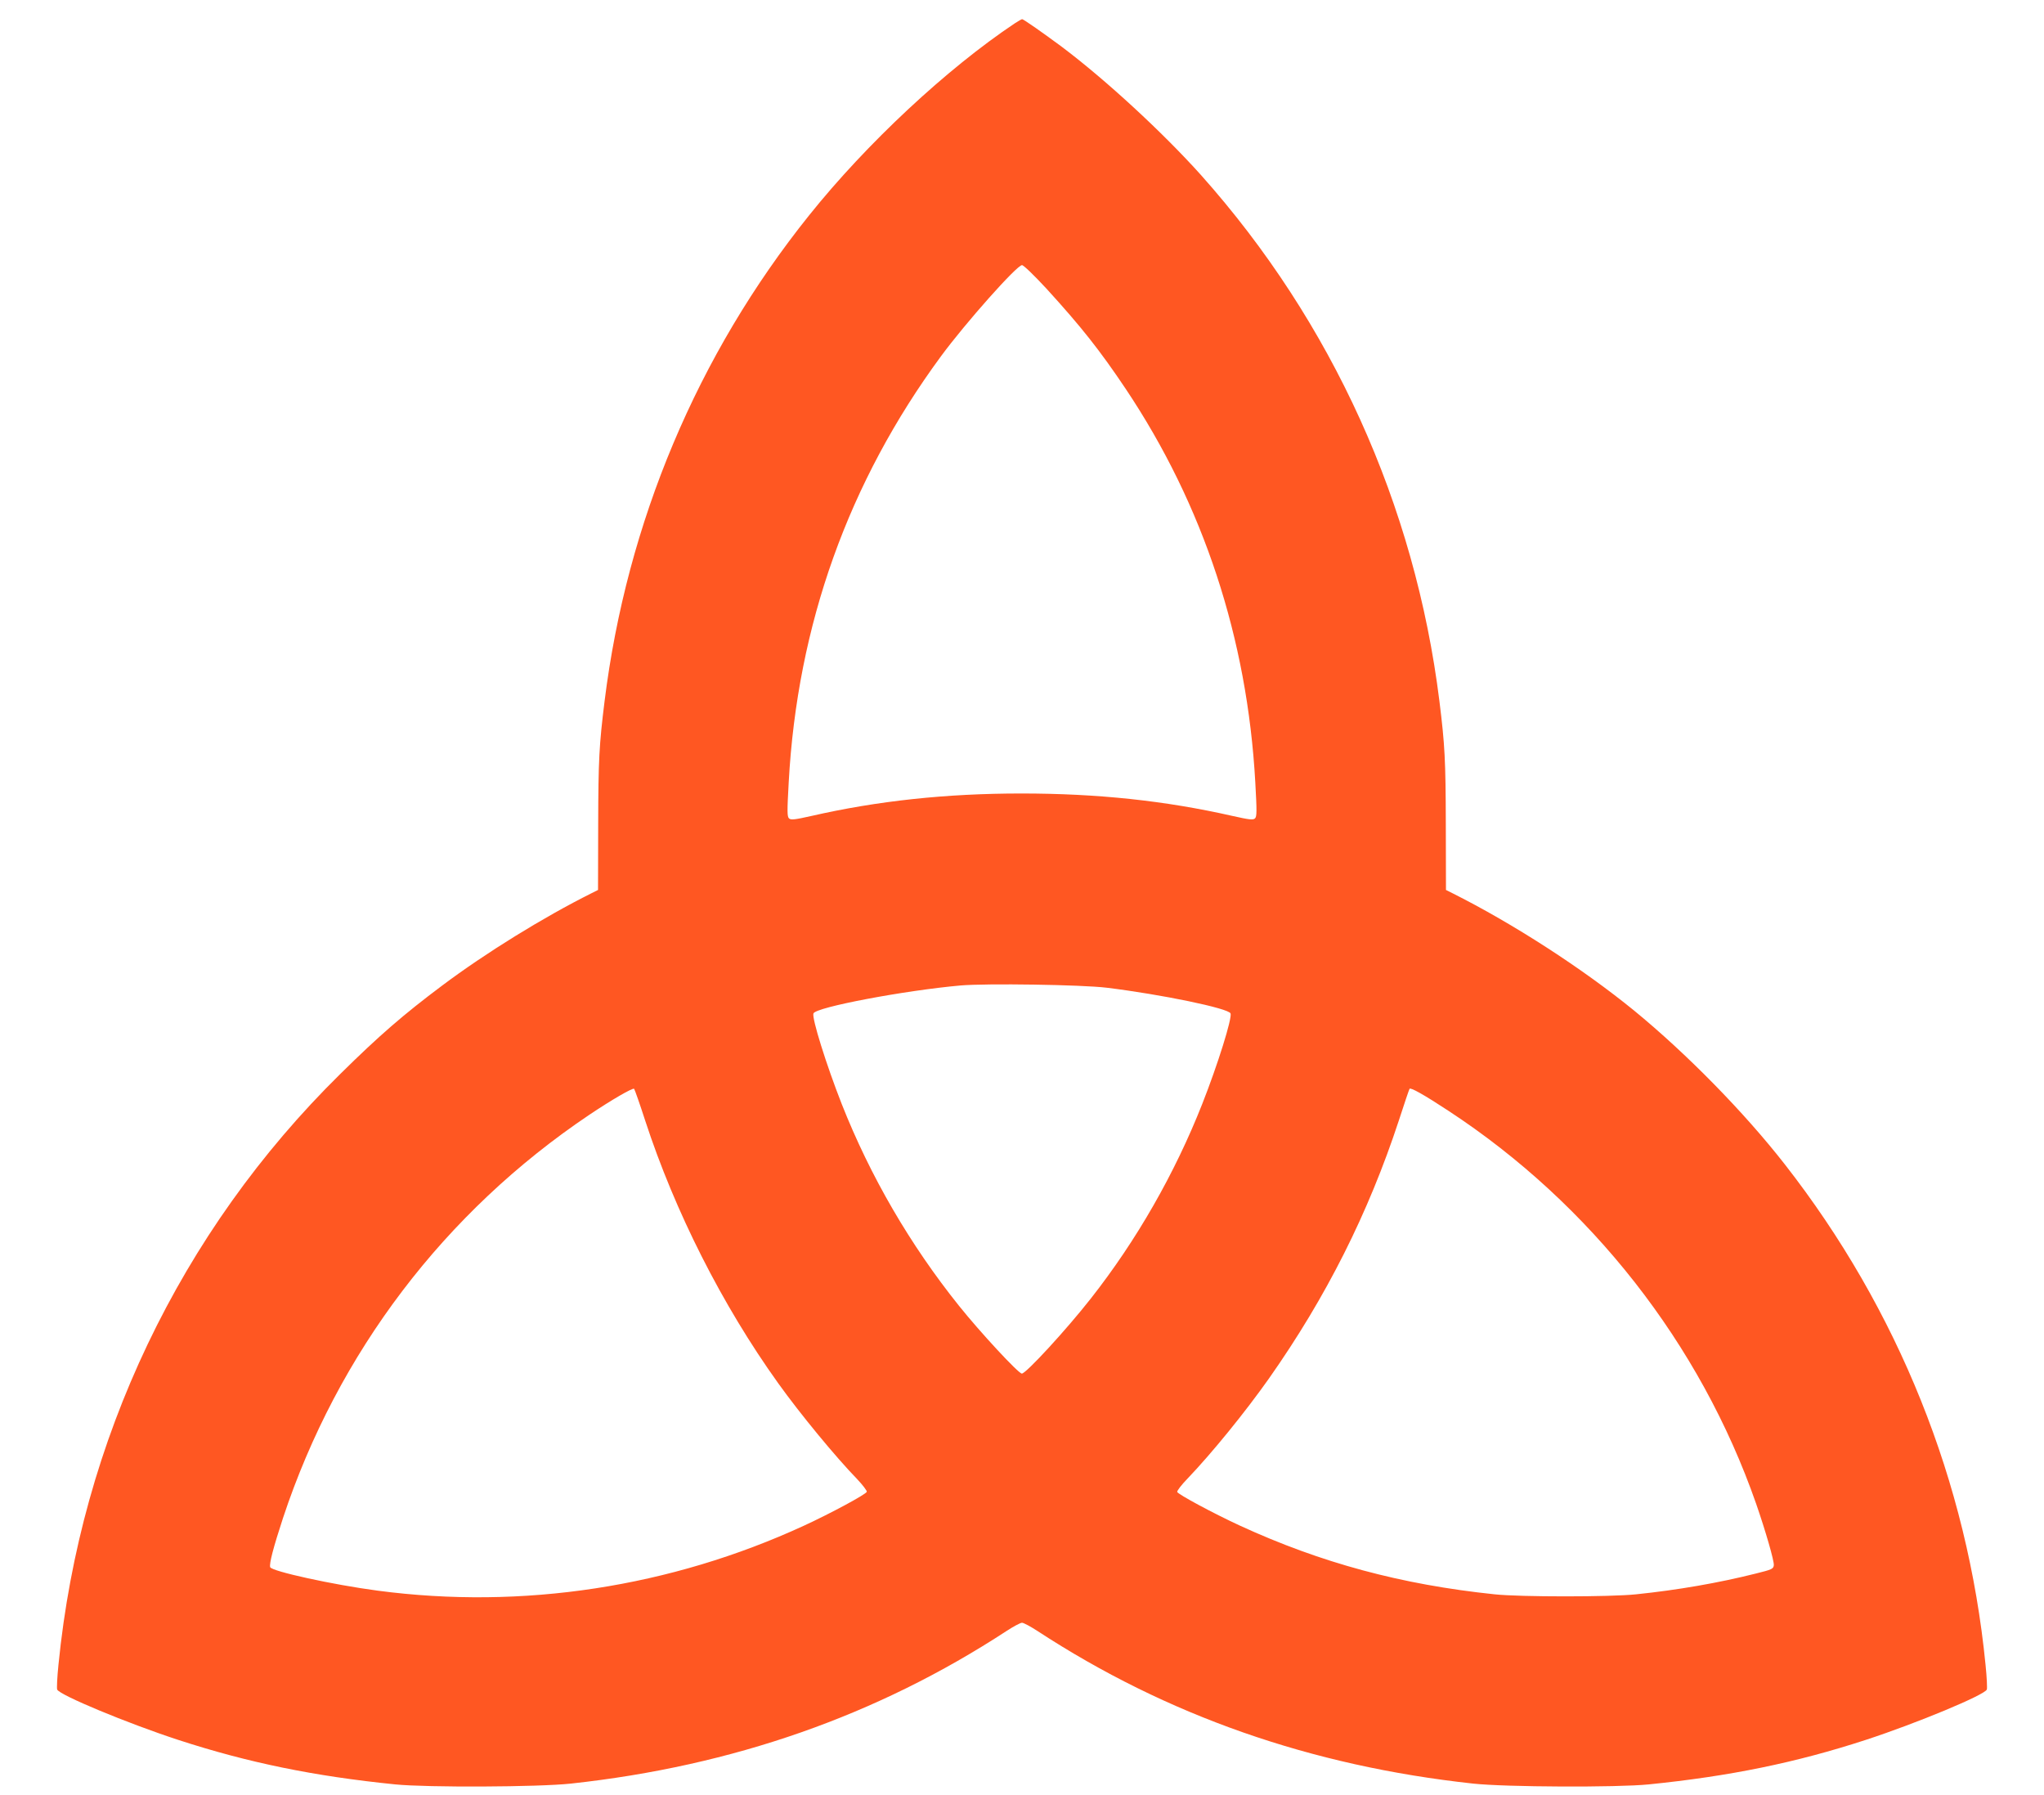
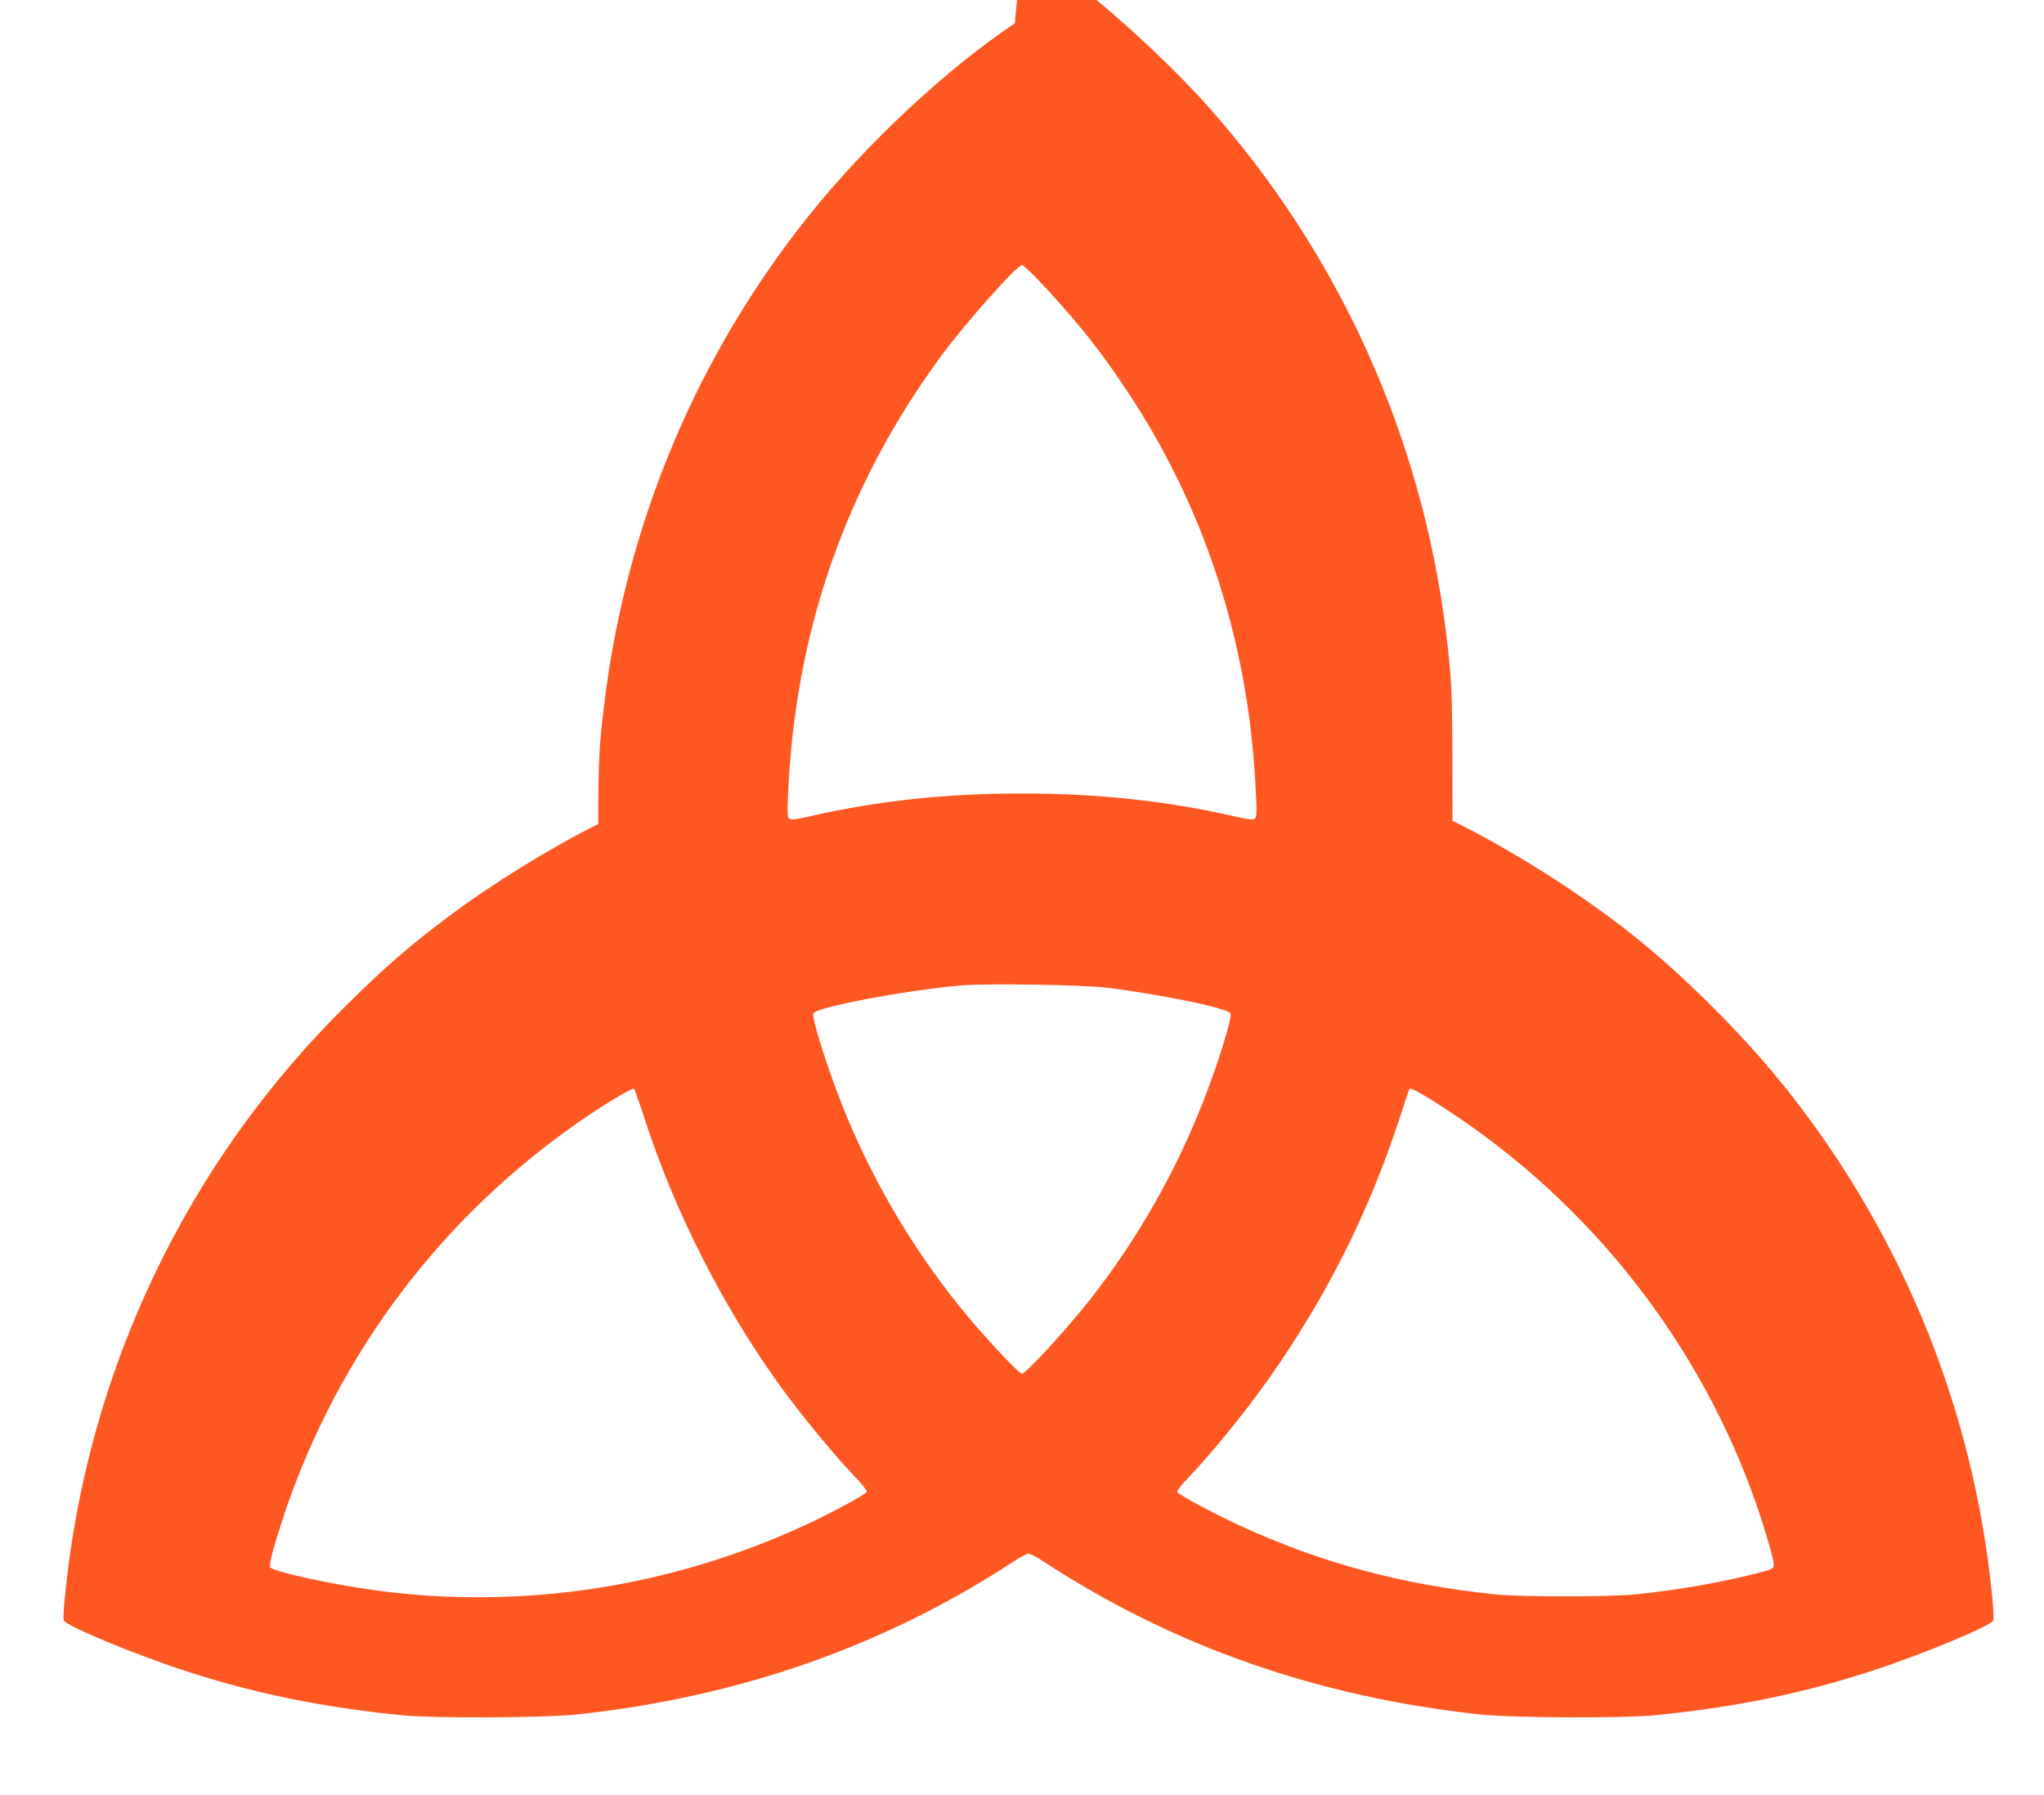
<svg xmlns="http://www.w3.org/2000/svg" version="1.0" width="1280pt" height="1124pt" viewBox="0 0 1280 1124" preserveAspectRatio="xMidYMid meet">
  <g transform="translate(0,1124) scale(0.1,-0.1)" fill="#ff5722" stroke="none">
-     <path d="M6355 11094 c-424 -283 -928 -752 -1288 -1202 -700 -873 -1142 -1924 -1281 -3042 -34 -274 -39 -368 -40 -769 l-1 -413 -40 -20 c-302 -151 -665 -375 -938 -580 -239 -179 -393 -312 -636 -552 -1003 -987 -1626 -2293 -1765 -3700 -8 -77 -11 -146 -8 -154 13 -34 439 -211 757 -315 438 -143 854 -228 1360 -279 200 -20 895 -17 1100 5 1014 110 1918 426 2729 956 43 28 86 51 96 51 10 0 53 -23 96 -51 811 -530 1715 -846 2729 -956 205 -22 900 -25 1100 -5 506 51 922 136 1360 279 318 104 744 281 757 315 3 8 0 77 -8 154 -113 1145 -547 2225 -1257 3134 -257 329 -616 694 -944 963 -324 264 -757 544 -1138 735 l-40 20 -1 413 c-1 401 -6 495 -40 769 -153 1229 -672 2374 -1494 3295 -238 265 -592 592 -868 800 -117 87 -243 175 -251 175 -4 0 -24 -12 -46 -26z m198 -1661 c219 -240 335 -387 496 -627 487 -728 762 -1563 812 -2465 10 -180 10 -214 -2 -225 -12 -11 -36 -8 -139 15 -423 96 -846 141 -1325 141 -469 0 -900 -46 -1315 -141 -103 -23 -127 -26 -139 -15 -12 11 -12 45 -2 225 54 987 374 1881 954 2669 154 209 475 570 507 570 10 0 75 -63 153 -147z m377 -4377 c343 -42 764 -129 776 -161 11 -29 -80 -320 -177 -566 -172 -436 -411 -854 -698 -1219 -153 -195 -406 -470 -432 -470 -21 0 -262 260 -394 425 -306 382 -555 810 -734 1263 -97 247 -188 538 -177 567 14 39 572 144 921 175 163 14 759 5 915 -14z m-2890 -831 c187 -572 482 -1155 833 -1645 139 -194 360 -462 495 -601 35 -37 62 -73 60 -79 -5 -16 -224 -134 -393 -212 -836 -385 -1763 -527 -2670 -407 -280 37 -663 121 -673 147 -7 21 20 124 80 307 343 1036 1012 1916 1918 2525 140 94 273 171 281 163 4 -5 35 -93 69 -198z m5031 60 c892 -585 1577 -1459 1926 -2459 59 -170 114 -360 111 -386 -3 -23 -12 -27 -113 -52 -235 -59 -489 -103 -750 -130 -162 -17 -725 -17 -885 0 -585 61 -1088 197 -1595 430 -167 77 -388 196 -393 211 -2 7 27 45 65 84 152 159 361 416 510 627 358 509 622 1034 813 1615 34 105 64 194 67 198 6 10 89 -36 244 -138z" />
+     <path d="M6355 11094 c-424 -283 -928 -752 -1288 -1202 -700 -873 -1142 -1924 -1281 -3042 -34 -274 -39 -368 -40 -769 c-302 -151 -665 -375 -938 -580 -239 -179 -393 -312 -636 -552 -1003 -987 -1626 -2293 -1765 -3700 -8 -77 -11 -146 -8 -154 13 -34 439 -211 757 -315 438 -143 854 -228 1360 -279 200 -20 895 -17 1100 5 1014 110 1918 426 2729 956 43 28 86 51 96 51 10 0 53 -23 96 -51 811 -530 1715 -846 2729 -956 205 -22 900 -25 1100 -5 506 51 922 136 1360 279 318 104 744 281 757 315 3 8 0 77 -8 154 -113 1145 -547 2225 -1257 3134 -257 329 -616 694 -944 963 -324 264 -757 544 -1138 735 l-40 20 -1 413 c-1 401 -6 495 -40 769 -153 1229 -672 2374 -1494 3295 -238 265 -592 592 -868 800 -117 87 -243 175 -251 175 -4 0 -24 -12 -46 -26z m198 -1661 c219 -240 335 -387 496 -627 487 -728 762 -1563 812 -2465 10 -180 10 -214 -2 -225 -12 -11 -36 -8 -139 15 -423 96 -846 141 -1325 141 -469 0 -900 -46 -1315 -141 -103 -23 -127 -26 -139 -15 -12 11 -12 45 -2 225 54 987 374 1881 954 2669 154 209 475 570 507 570 10 0 75 -63 153 -147z m377 -4377 c343 -42 764 -129 776 -161 11 -29 -80 -320 -177 -566 -172 -436 -411 -854 -698 -1219 -153 -195 -406 -470 -432 -470 -21 0 -262 260 -394 425 -306 382 -555 810 -734 1263 -97 247 -188 538 -177 567 14 39 572 144 921 175 163 14 759 5 915 -14z m-2890 -831 c187 -572 482 -1155 833 -1645 139 -194 360 -462 495 -601 35 -37 62 -73 60 -79 -5 -16 -224 -134 -393 -212 -836 -385 -1763 -527 -2670 -407 -280 37 -663 121 -673 147 -7 21 20 124 80 307 343 1036 1012 1916 1918 2525 140 94 273 171 281 163 4 -5 35 -93 69 -198z m5031 60 c892 -585 1577 -1459 1926 -2459 59 -170 114 -360 111 -386 -3 -23 -12 -27 -113 -52 -235 -59 -489 -103 -750 -130 -162 -17 -725 -17 -885 0 -585 61 -1088 197 -1595 430 -167 77 -388 196 -393 211 -2 7 27 45 65 84 152 159 361 416 510 627 358 509 622 1034 813 1615 34 105 64 194 67 198 6 10 89 -36 244 -138z" />
  </g>
</svg>